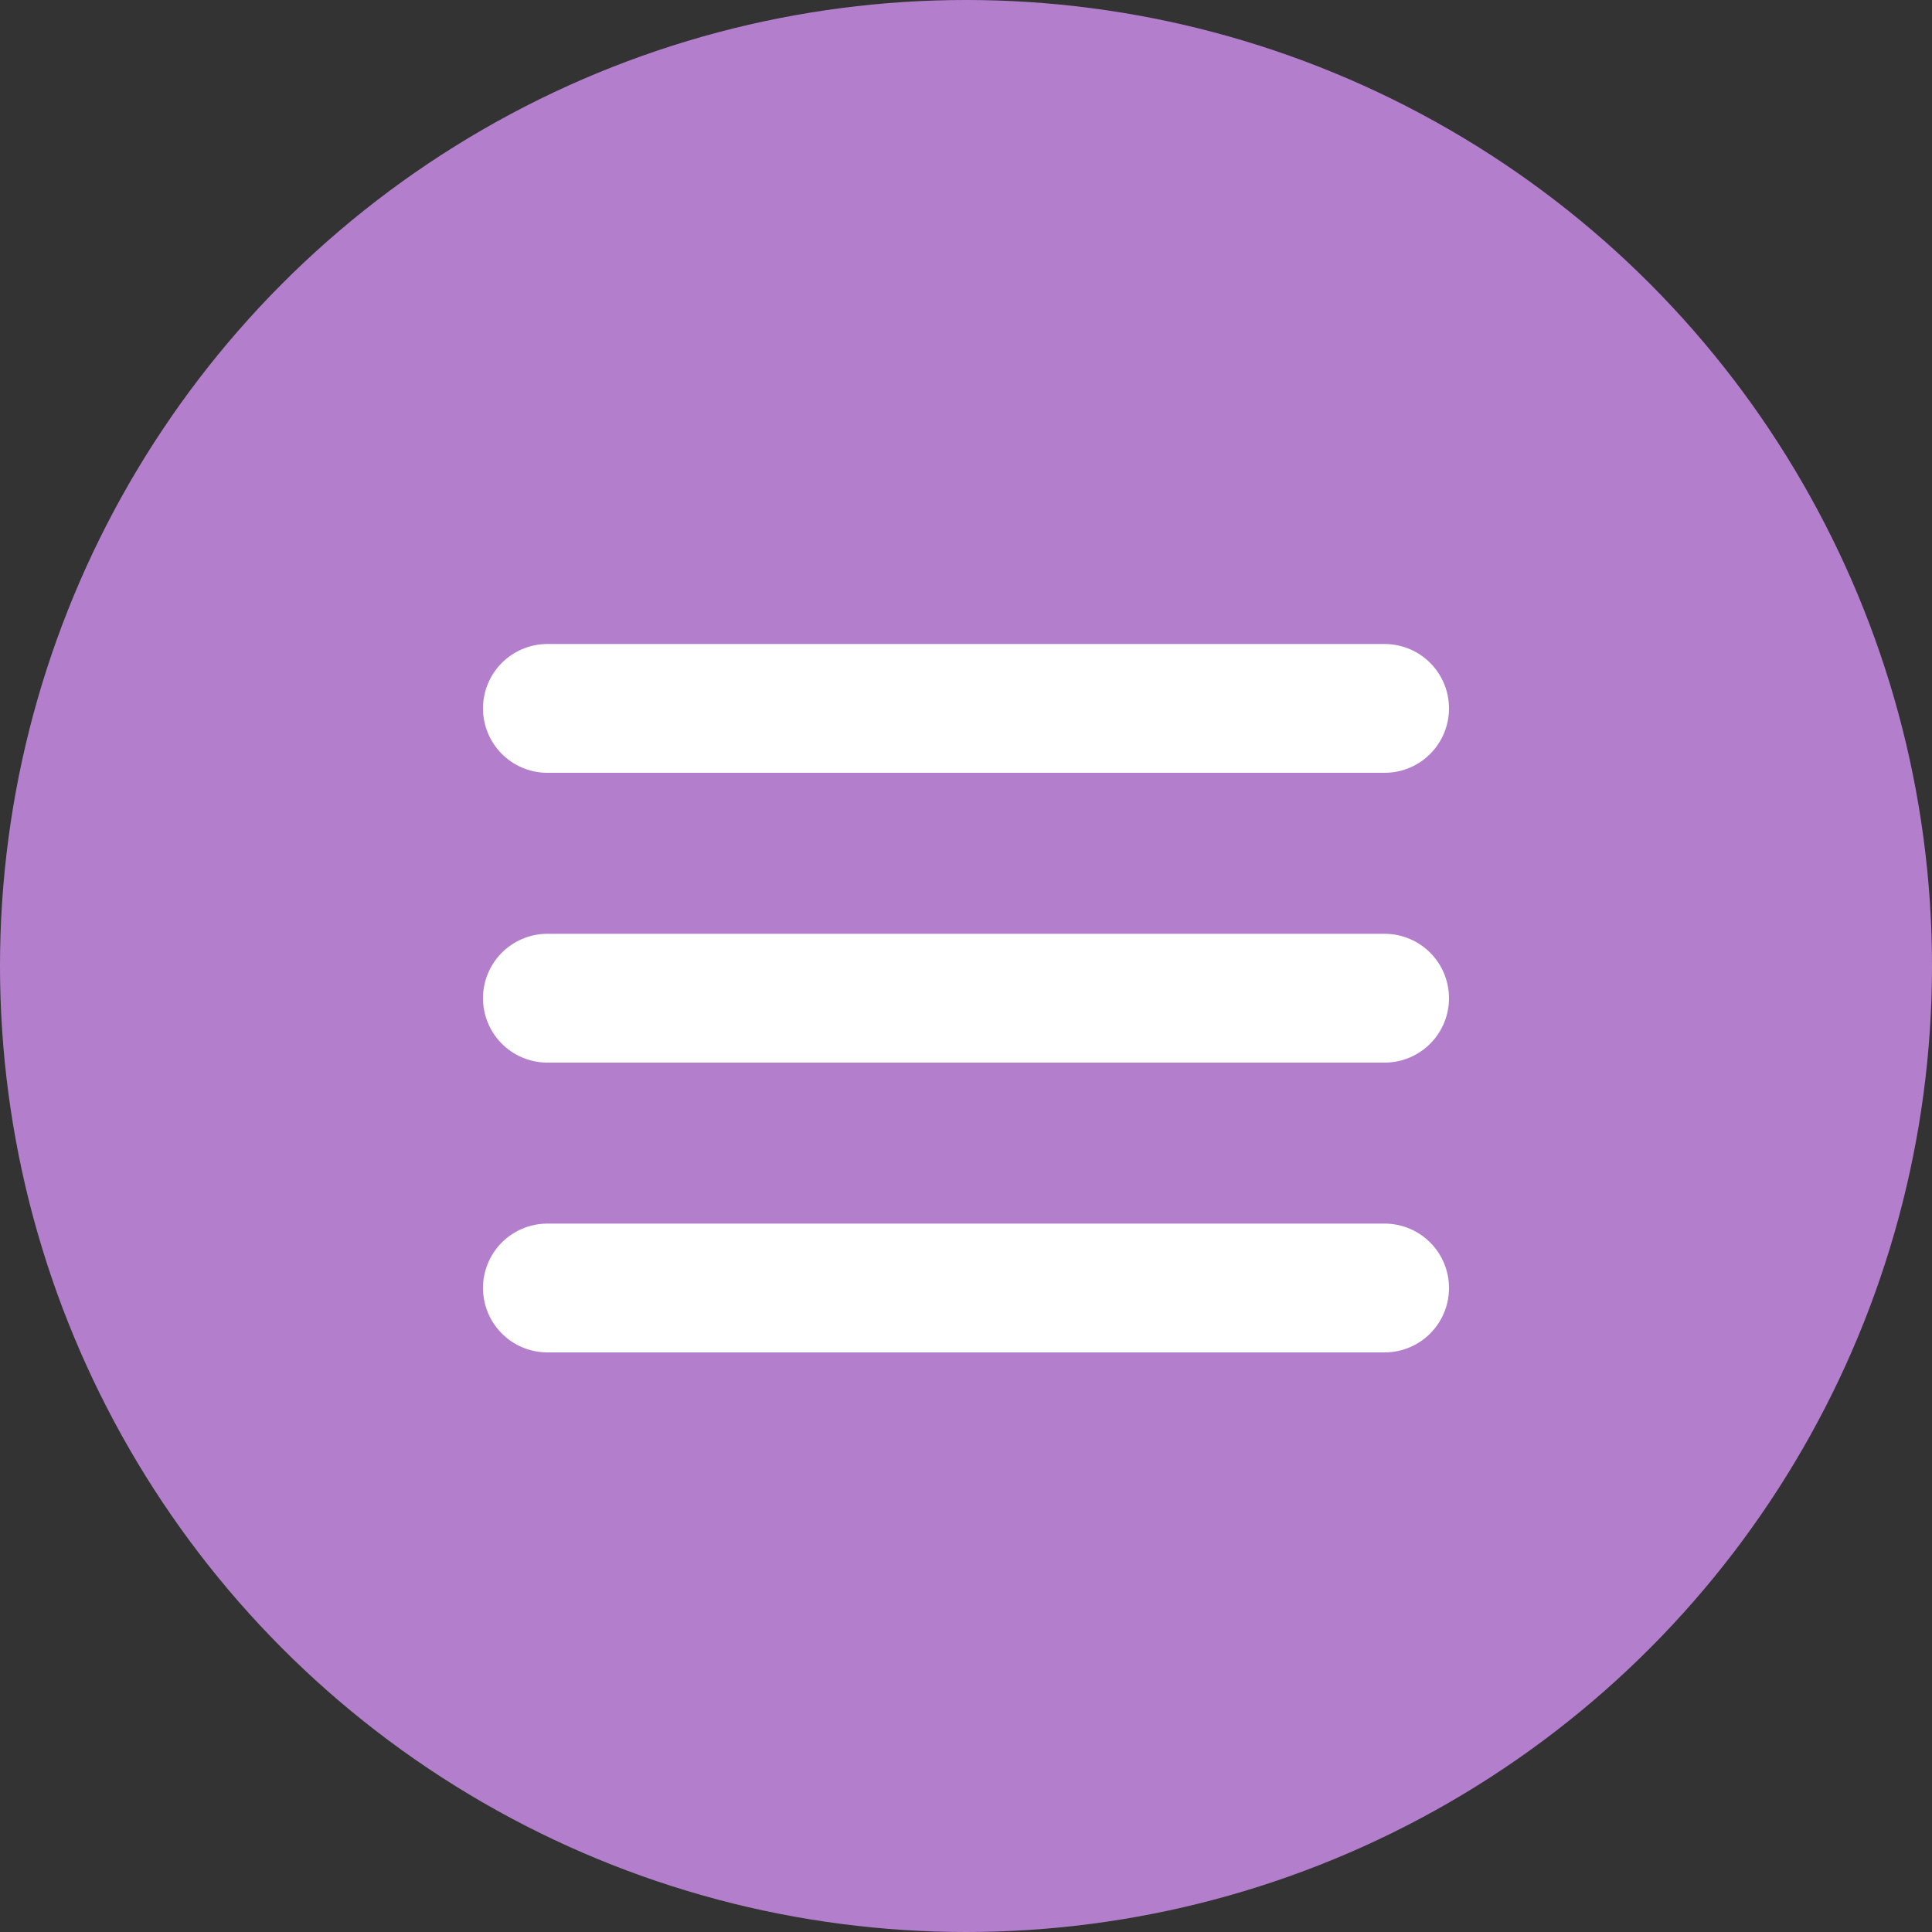
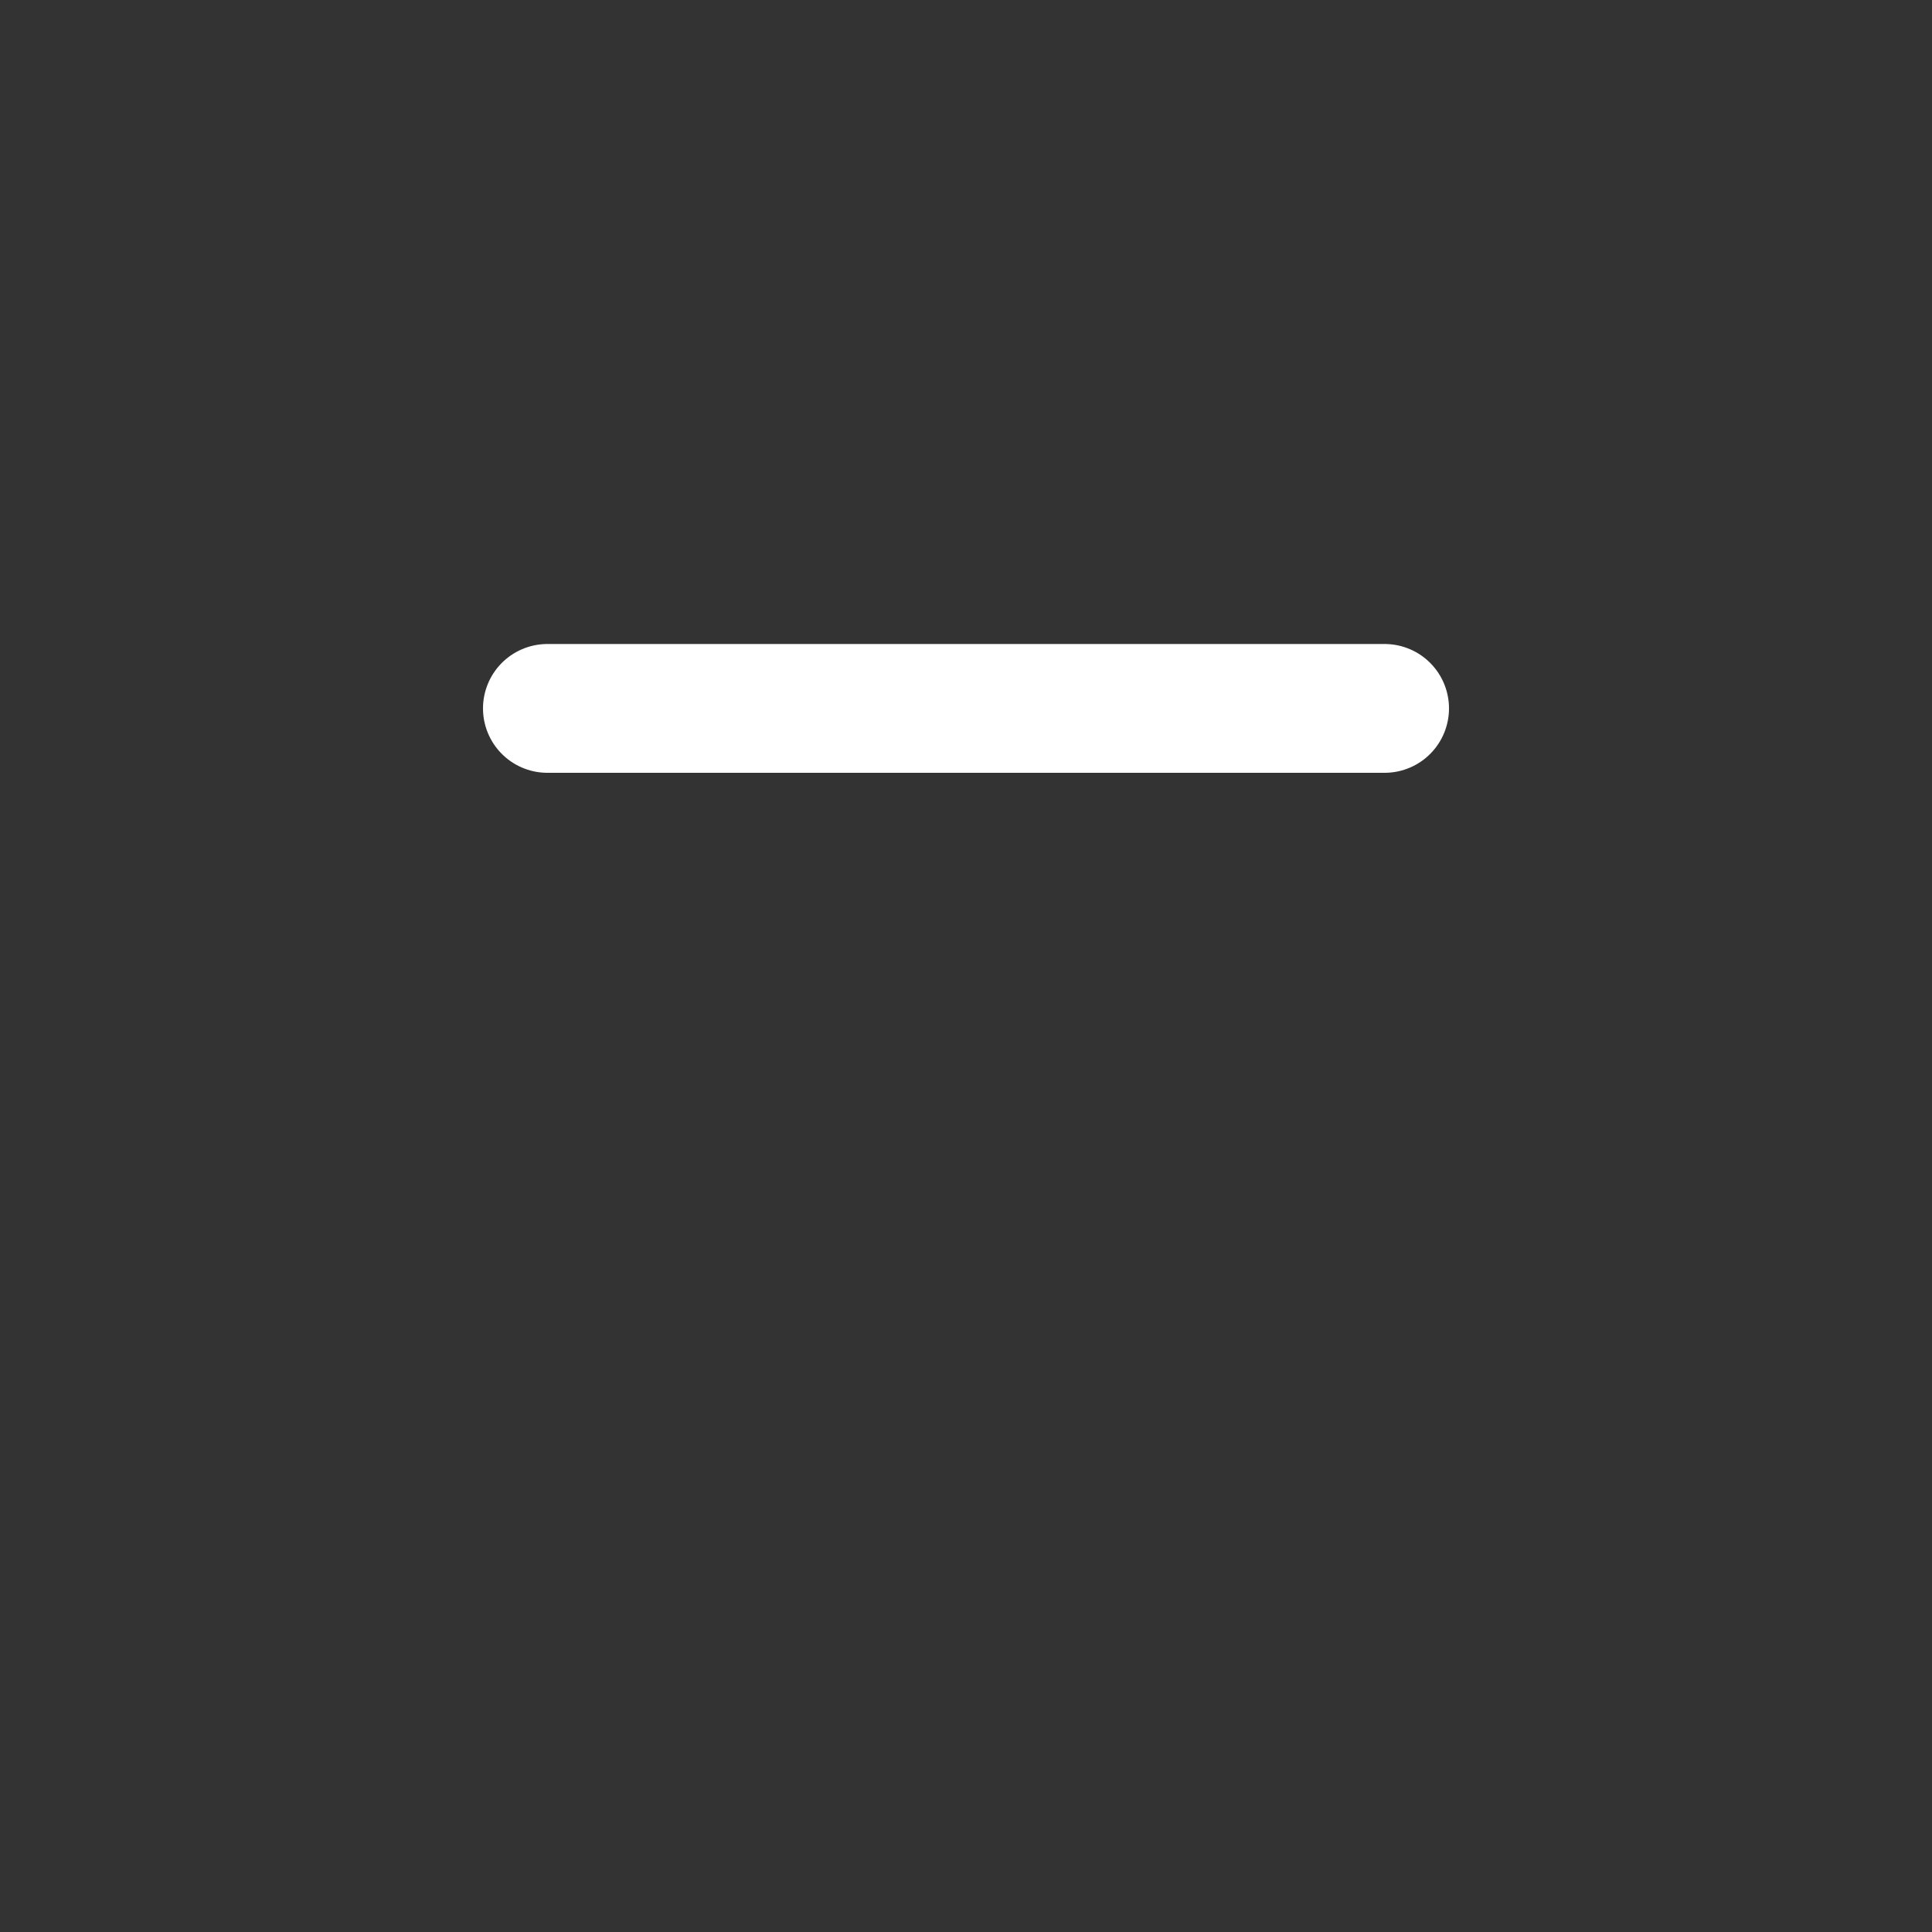
<svg xmlns="http://www.w3.org/2000/svg" width="30" height="30" viewBox="0 0 30 30" fill="none">
  <rect x="0" y="0" width="30" height="30" fill="#333333" stroke="none" />
-   <circle cx="15" cy="15" r="15" fill="#B37FCD" />
  <line x1="8.5" y1="11" x2="21.5" y2="11" stroke="white" stroke-width="2" stroke-linecap="round" />
-   <line x1="8.5" y1="15.5" x2="21.5" y2="15.5" stroke="white" stroke-width="2" stroke-linecap="round" />
-   <line x1="8.5" y1="20" x2="21.5" y2="20" stroke="white" stroke-width="2" stroke-linecap="round" />
</svg>